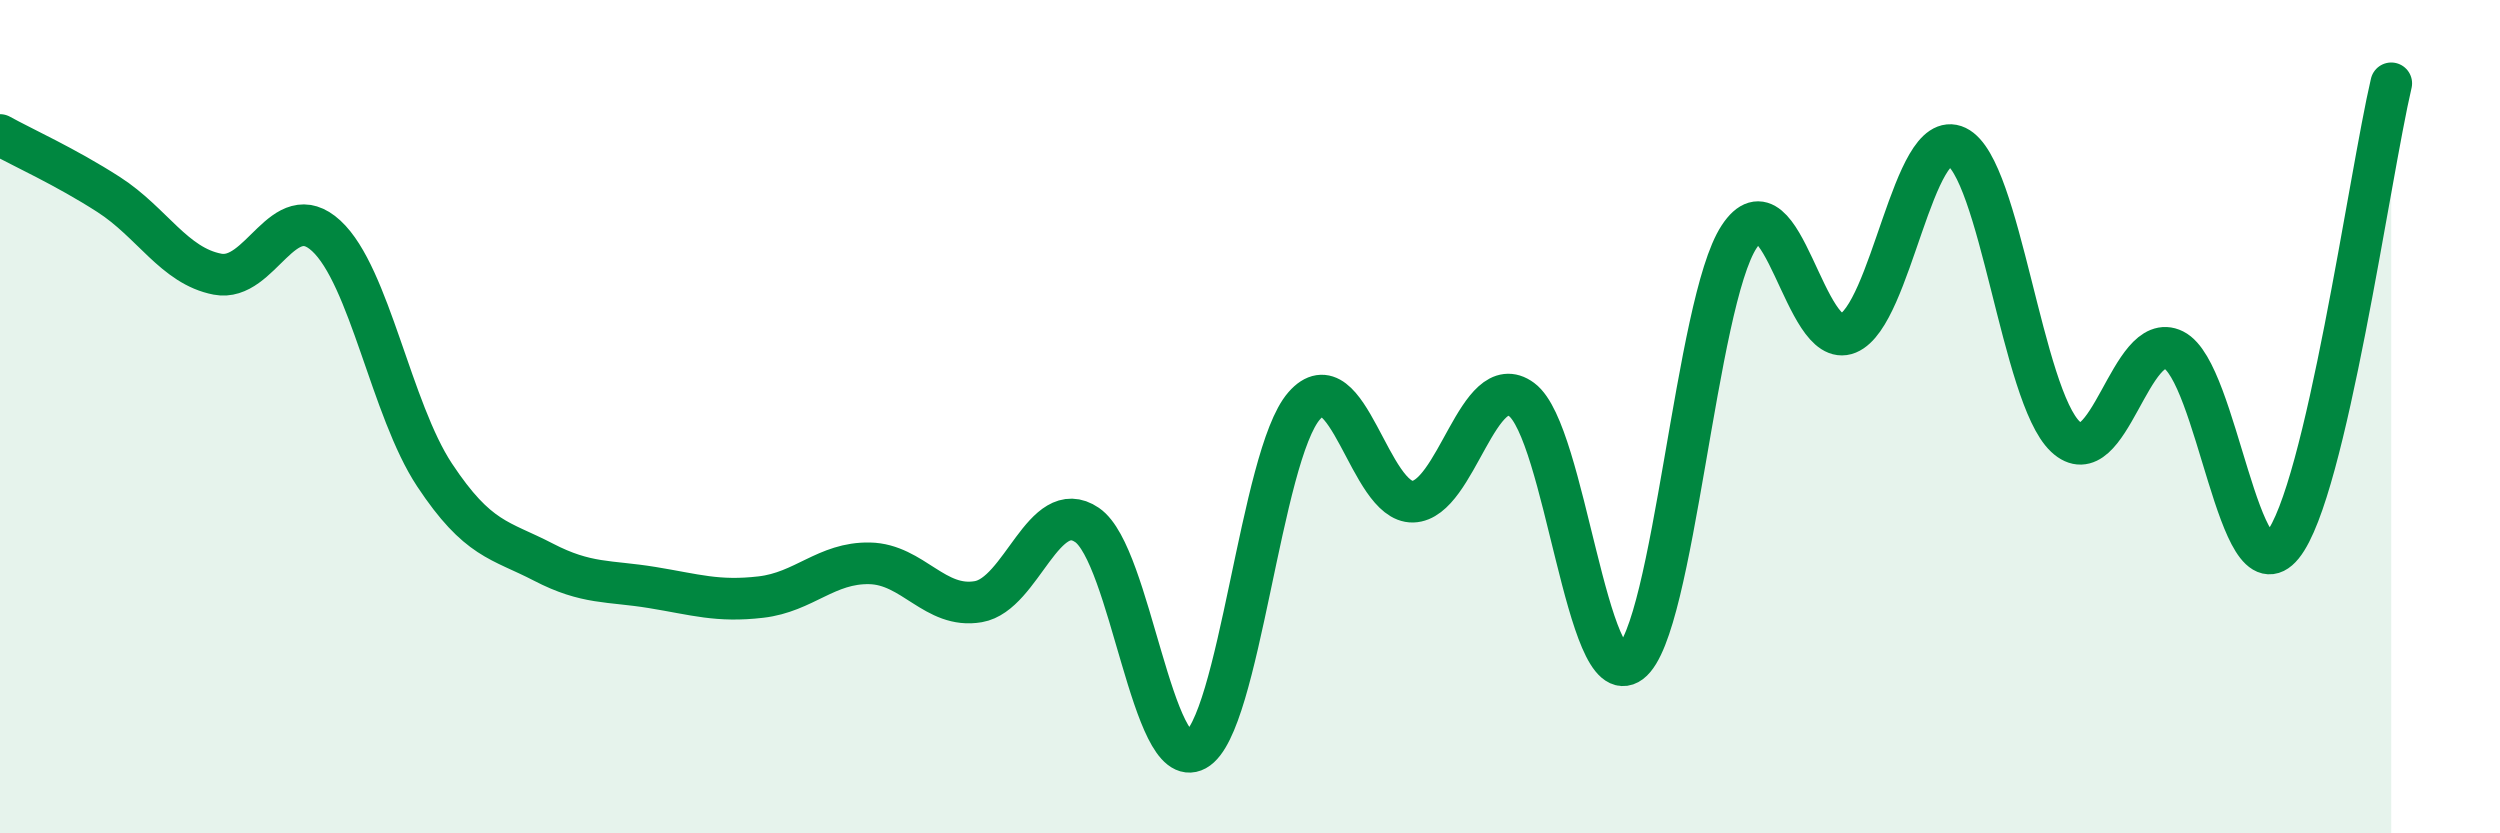
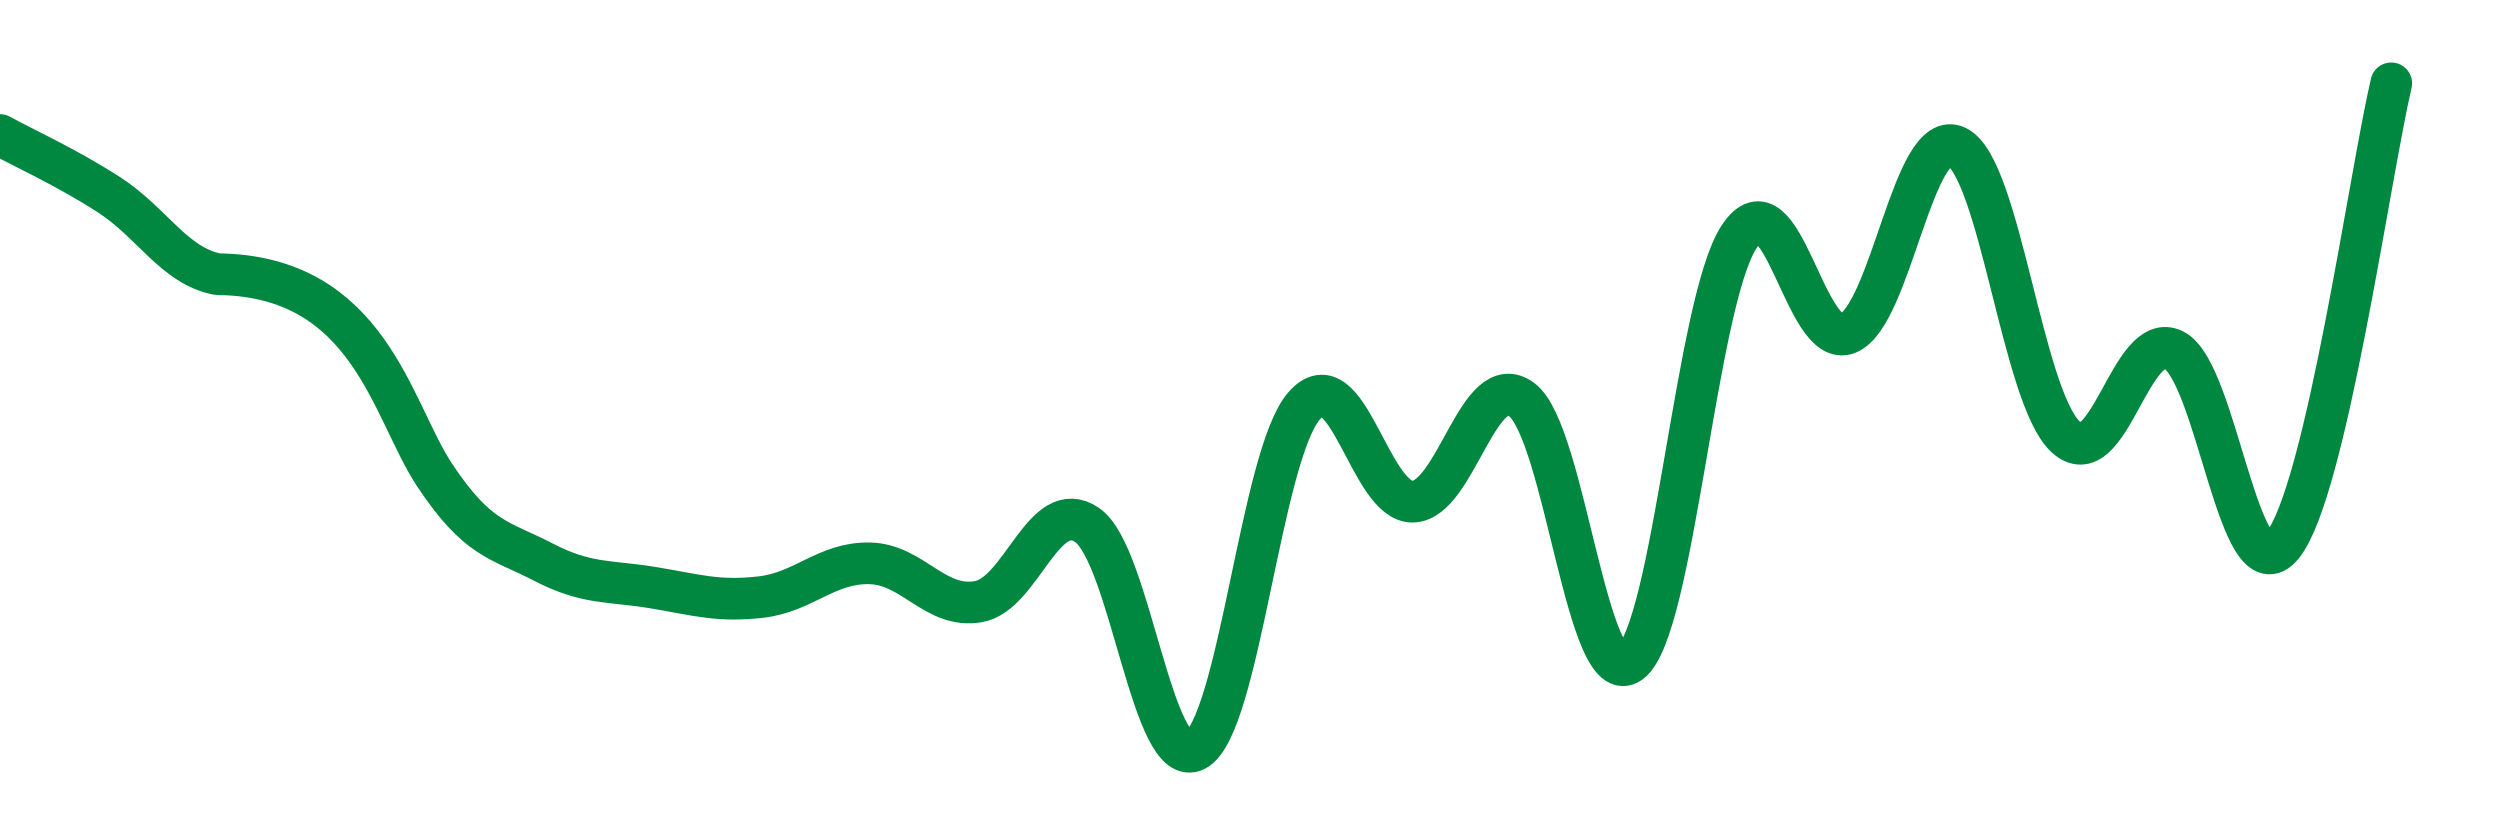
<svg xmlns="http://www.w3.org/2000/svg" width="60" height="20" viewBox="0 0 60 20">
-   <path d="M 0,3.24 C 0.52,3.53 1.57,4 2.61,4.67 C 3.65,5.34 4.18,6.38 5.22,6.58 C 6.26,6.78 6.79,4.7 7.83,5.66 C 8.87,6.62 9.39,9.83 10.43,11.4 C 11.47,12.97 12,12.95 13.04,13.49 C 14.08,14.03 14.61,13.93 15.65,14.1 C 16.69,14.27 17.22,14.45 18.26,14.33 C 19.3,14.21 19.83,13.5 20.87,13.52 C 21.91,13.54 22.44,14.62 23.48,14.44 C 24.52,14.26 25.05,11.89 26.09,12.6 C 27.13,13.31 27.66,18.57 28.7,18 C 29.74,17.43 30.26,10.93 31.3,9.74 C 32.34,8.55 32.87,12.07 33.91,12.04 C 34.95,12.01 35.48,8.82 36.52,9.59 C 37.56,10.36 38.09,16.68 39.13,15.9 C 40.17,15.12 40.7,7.26 41.74,5.68 C 42.78,4.1 43.31,8.43 44.35,8 C 45.39,7.57 45.92,3.02 46.96,3.52 C 48,4.02 48.53,9.5 49.57,10.48 C 50.61,11.46 51.13,7.88 52.17,8.4 C 53.21,8.92 53.74,14.37 54.78,13.09 C 55.82,11.81 56.87,4.22 57.39,2L57.39 20L0 20Z" fill="#008740" opacity="0.1" stroke-linecap="round" stroke-linejoin="round" />
-   <path d="M 0,3.24 C 0.52,3.53 1.57,4 2.61,4.67 C 3.65,5.34 4.18,6.38 5.22,6.58 C 6.26,6.78 6.79,4.7 7.83,5.66 C 8.87,6.62 9.39,9.83 10.43,11.4 C 11.47,12.97 12,12.95 13.04,13.49 C 14.08,14.03 14.61,13.93 15.65,14.1 C 16.69,14.27 17.22,14.45 18.26,14.33 C 19.3,14.21 19.83,13.5 20.87,13.52 C 21.91,13.54 22.44,14.62 23.48,14.44 C 24.52,14.26 25.05,11.89 26.09,12.6 C 27.13,13.31 27.66,18.57 28.7,18 C 29.74,17.43 30.26,10.93 31.3,9.74 C 32.34,8.55 32.87,12.07 33.91,12.04 C 34.95,12.01 35.48,8.82 36.52,9.59 C 37.56,10.36 38.09,16.68 39.13,15.9 C 40.17,15.12 40.7,7.26 41.74,5.68 C 42.78,4.1 43.31,8.43 44.35,8 C 45.39,7.57 45.92,3.02 46.96,3.52 C 48,4.02 48.53,9.5 49.57,10.48 C 50.61,11.46 51.13,7.88 52.17,8.4 C 53.21,8.92 53.74,14.37 54.78,13.09 C 55.82,11.81 56.87,4.22 57.39,2" stroke="#008740" stroke-width="1" fill="none" stroke-linecap="round" stroke-linejoin="round" />
+   <path d="M 0,3.24 C 0.52,3.53 1.57,4 2.61,4.67 C 3.65,5.34 4.18,6.38 5.22,6.58 C 8.87,6.62 9.39,9.83 10.43,11.4 C 11.47,12.97 12,12.95 13.04,13.49 C 14.08,14.03 14.61,13.93 15.65,14.1 C 16.69,14.27 17.22,14.45 18.26,14.33 C 19.3,14.21 19.83,13.5 20.87,13.52 C 21.91,13.54 22.44,14.62 23.48,14.44 C 24.52,14.26 25.05,11.89 26.09,12.6 C 27.13,13.31 27.66,18.57 28.7,18 C 29.74,17.43 30.26,10.93 31.3,9.74 C 32.34,8.55 32.87,12.07 33.91,12.04 C 34.95,12.01 35.48,8.82 36.52,9.59 C 37.56,10.36 38.09,16.68 39.13,15.9 C 40.17,15.12 40.7,7.26 41.74,5.68 C 42.78,4.1 43.31,8.43 44.35,8 C 45.39,7.57 45.92,3.02 46.96,3.52 C 48,4.02 48.53,9.5 49.57,10.48 C 50.61,11.46 51.13,7.88 52.17,8.4 C 53.21,8.92 53.74,14.37 54.78,13.09 C 55.82,11.81 56.87,4.22 57.39,2" stroke="#008740" stroke-width="1" fill="none" stroke-linecap="round" stroke-linejoin="round" />
</svg>